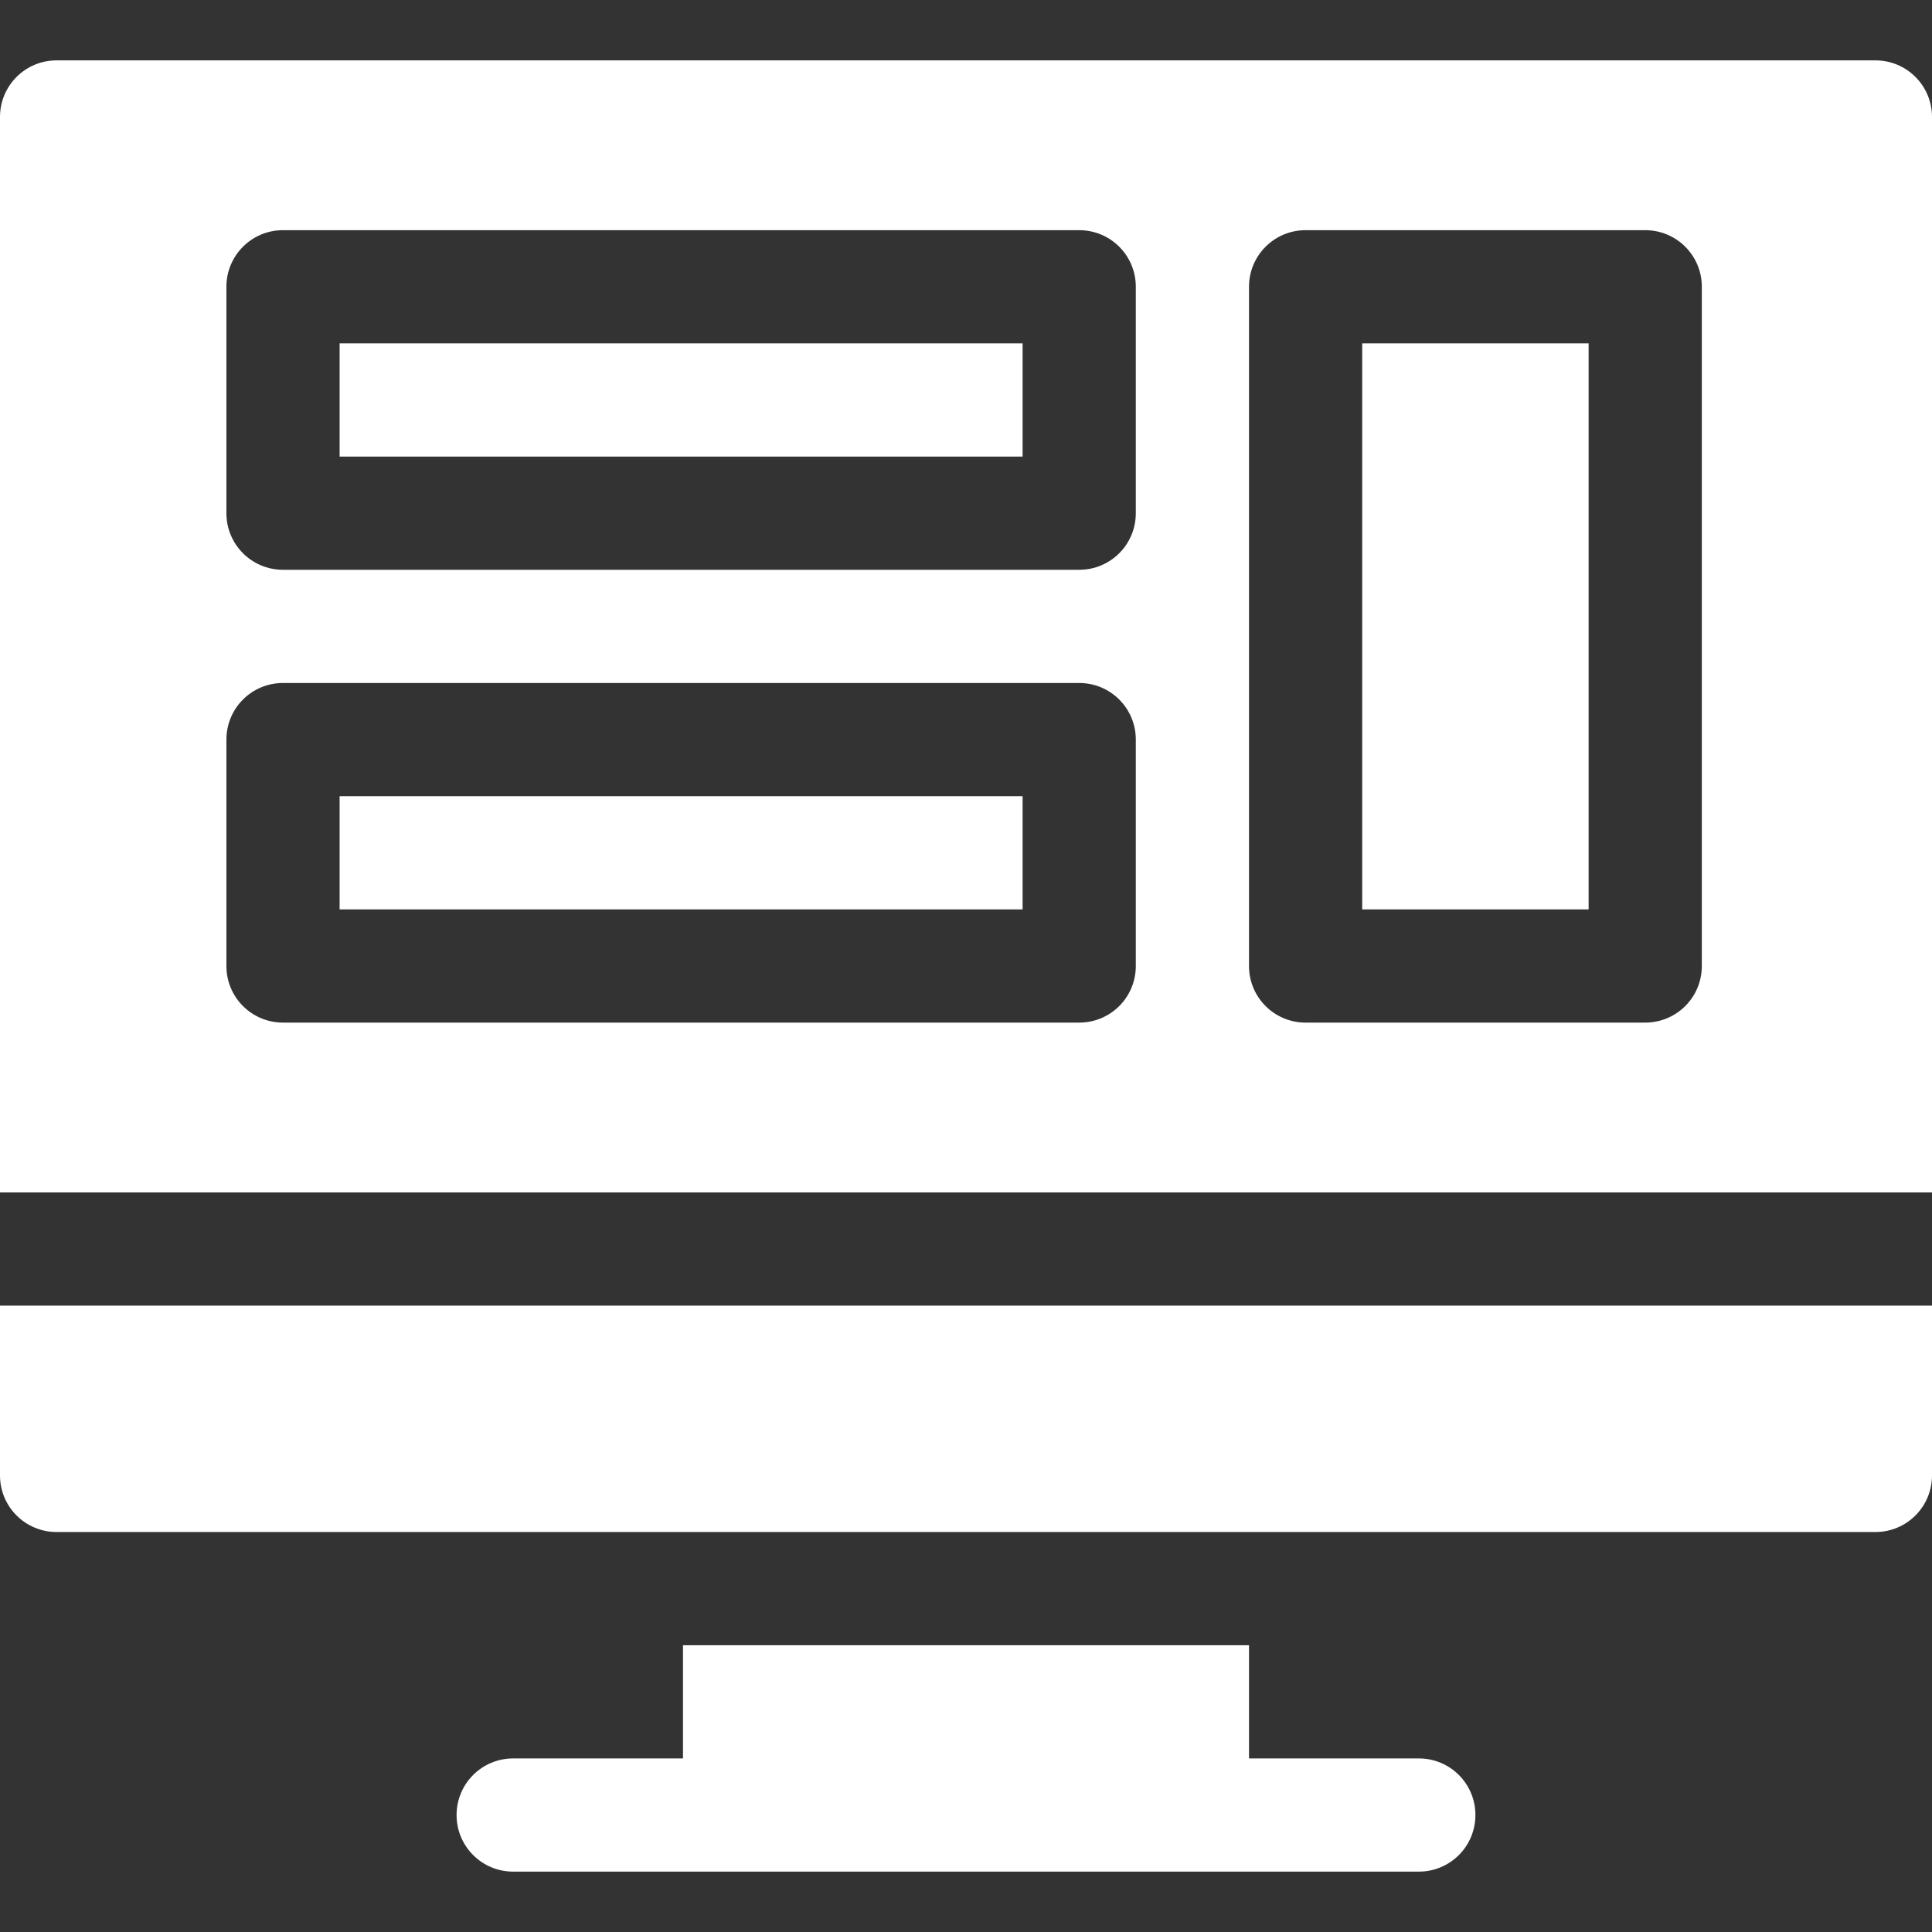
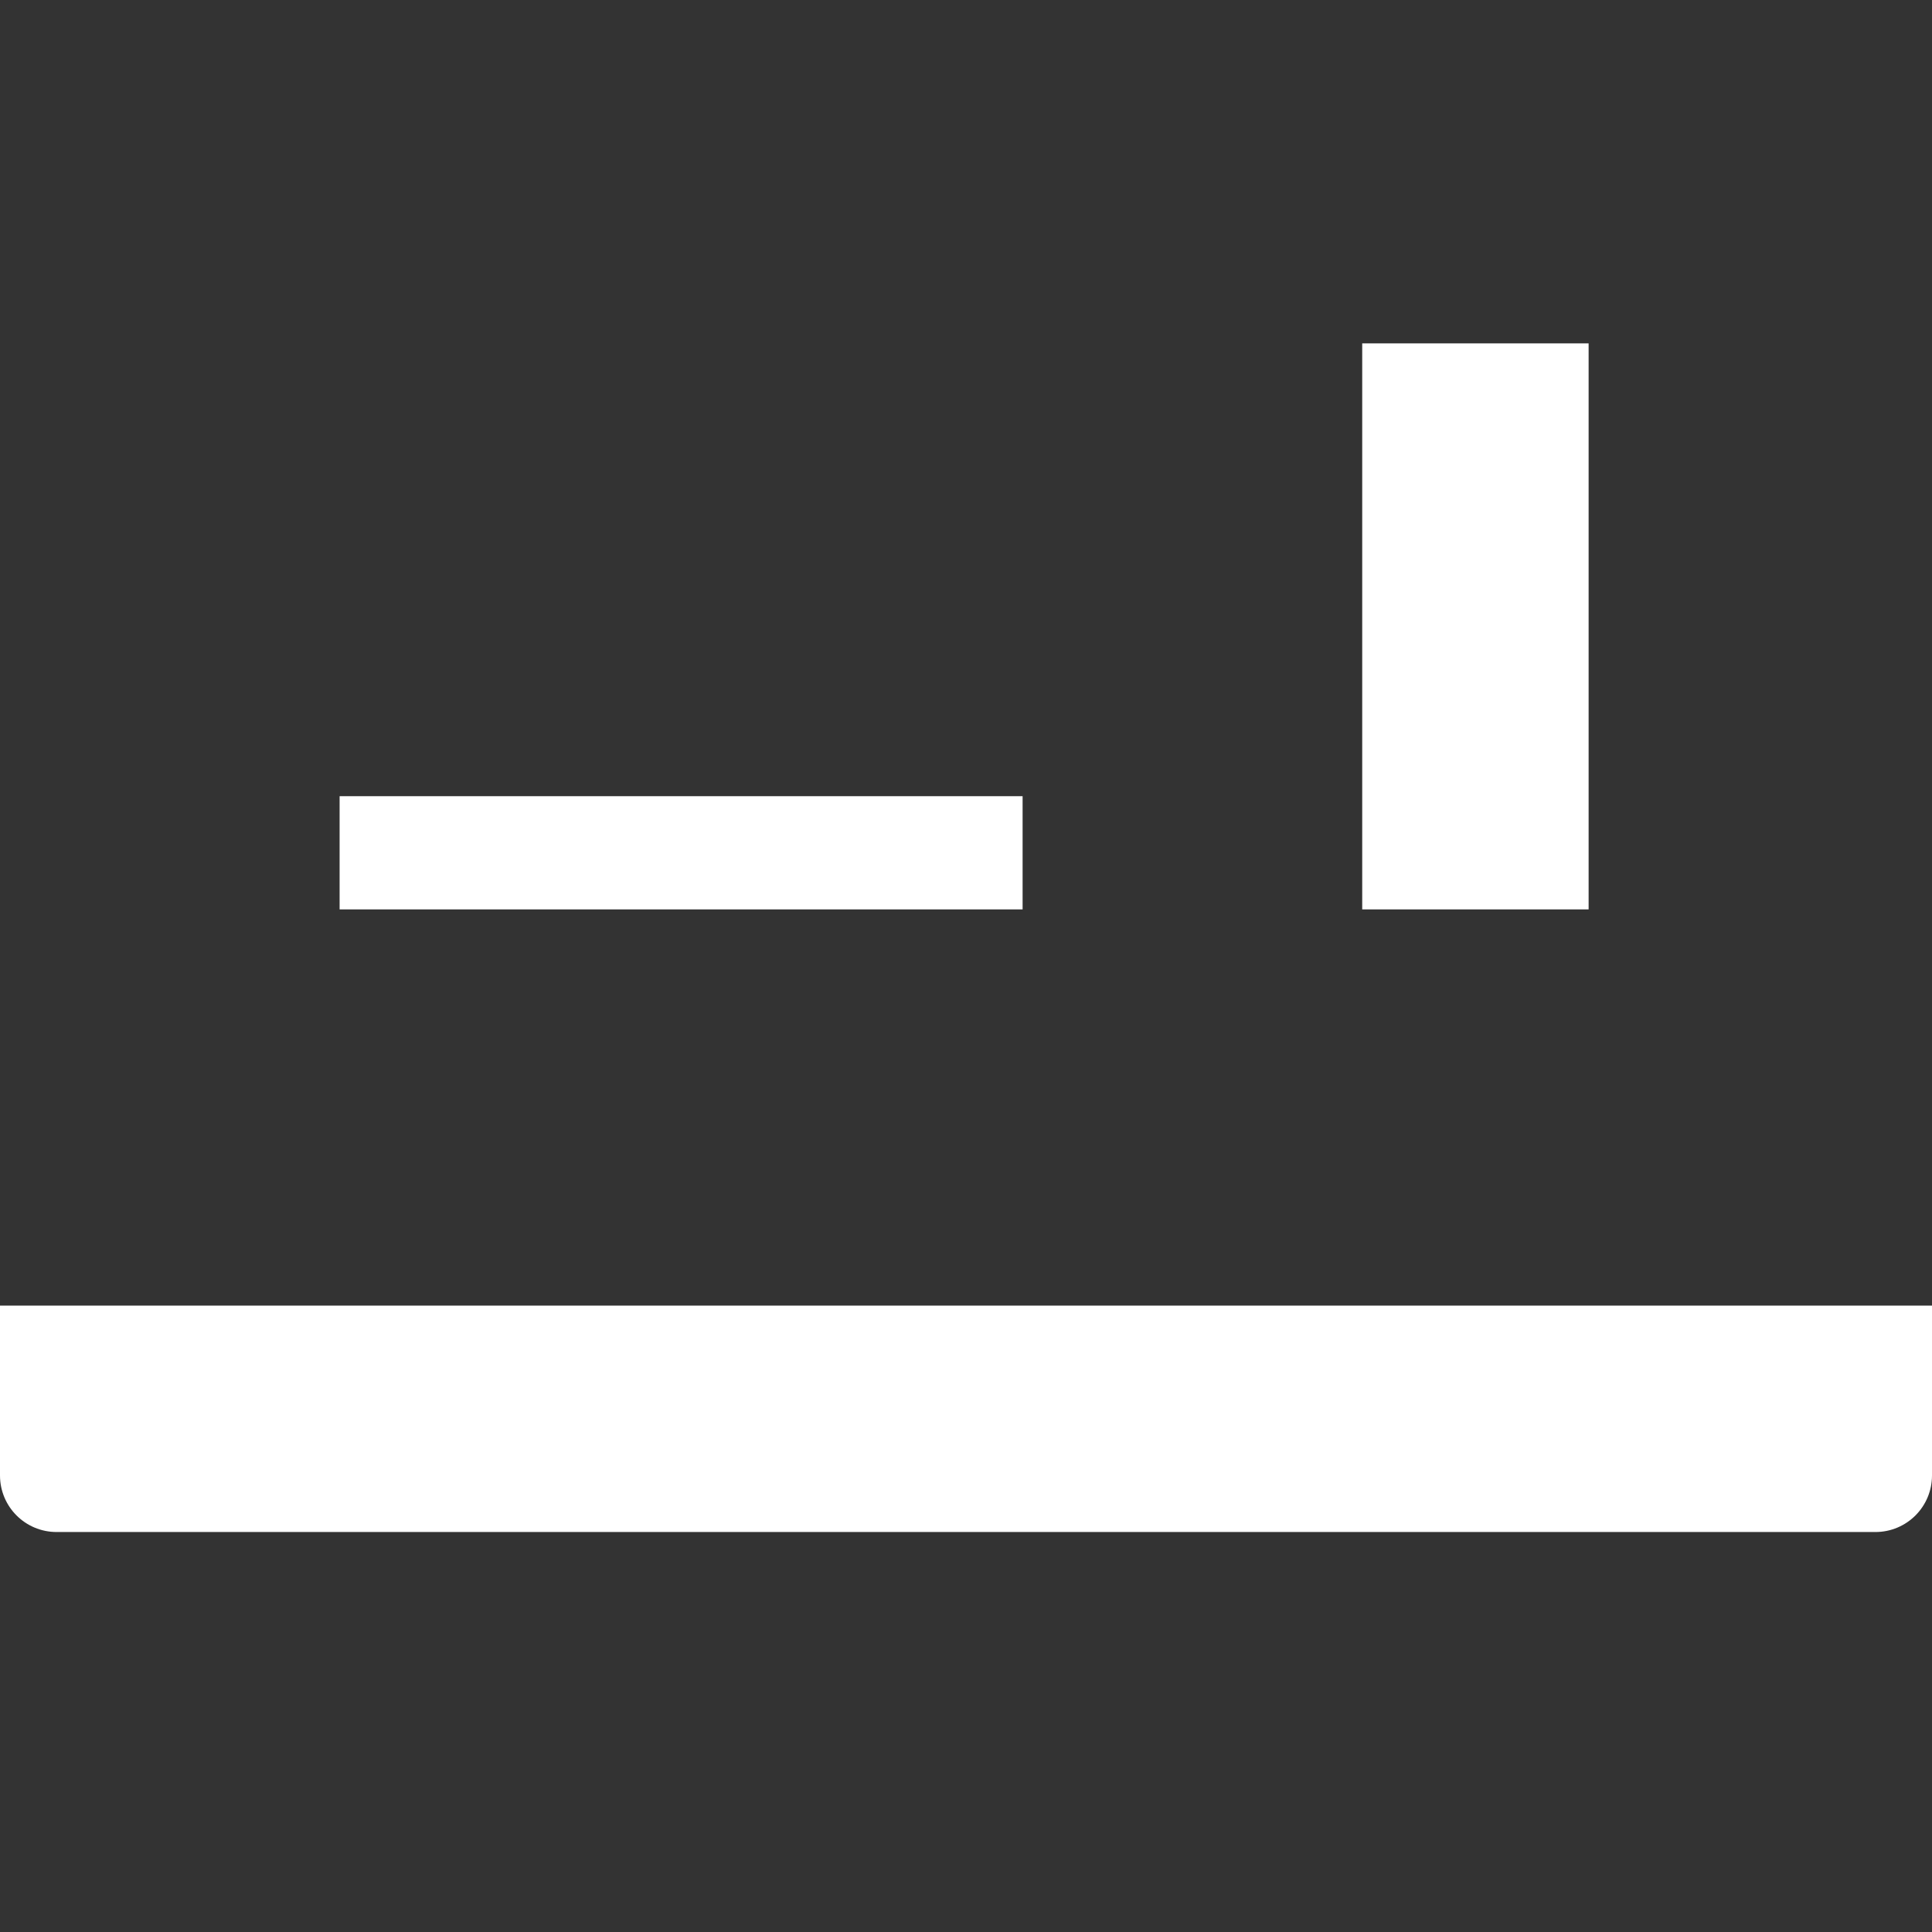
<svg xmlns="http://www.w3.org/2000/svg" version="1.1" id="Capa_1" x="0px" y="0px" viewBox="0 0 512 512" style="enable-background:new 0 0 512 512;" xml:space="preserve">
  <rect x="0" y="0" width="512" height="512" fill="#333333" stroke="none" />
  <style type="text/css">
	.st0{fill:#FFFFFF;}
</style>
  <g>
-     <path class="st0" d="M376,466h-45v-30H181v30h-45c-8.3,0-15,6.7-15,15s6.7,15,15,15h240c8.3,0,15-6.7,15-15S384.3,466,376,466z" />
    <path class="st0" d="M0,391c0,8.3,6.7,15,15,15h482c8.3,0,15-6.7,15-15v-45H0V391z" />
    <rect x="361" y="91" class="st0" width="60" height="150" />
-     <rect x="90" y="91" class="st0" width="181" height="30" />
    <rect x="90" y="211" class="st0" width="181" height="30" />
-     <path class="st0" d="M497,16H15C6.7,16,0,22.7,0,31v285h512V31C512,22.7,505.3,16,497,16z M301,256c0,8.3-6.7,15-15,15H75   c-8.3,0-15-6.7-15-15v-60c0-8.3,6.7-15,15-15h211c8.3,0,15,6.7,15,15V256z M301,136c0,8.3-6.7,15-15,15H75c-8.3,0-15-6.7-15-15V76   c0-8.3,6.7-15,15-15h211c8.3,0,15,6.7,15,15V136z M451,256c0,8.3-6.7,15-15,15h-90c-8.3,0-15-6.7-15-15V76c0-8.3,6.7-15,15-15h90   c8.3,0,15,6.7,15,15V256z" />
  </g>
</svg>